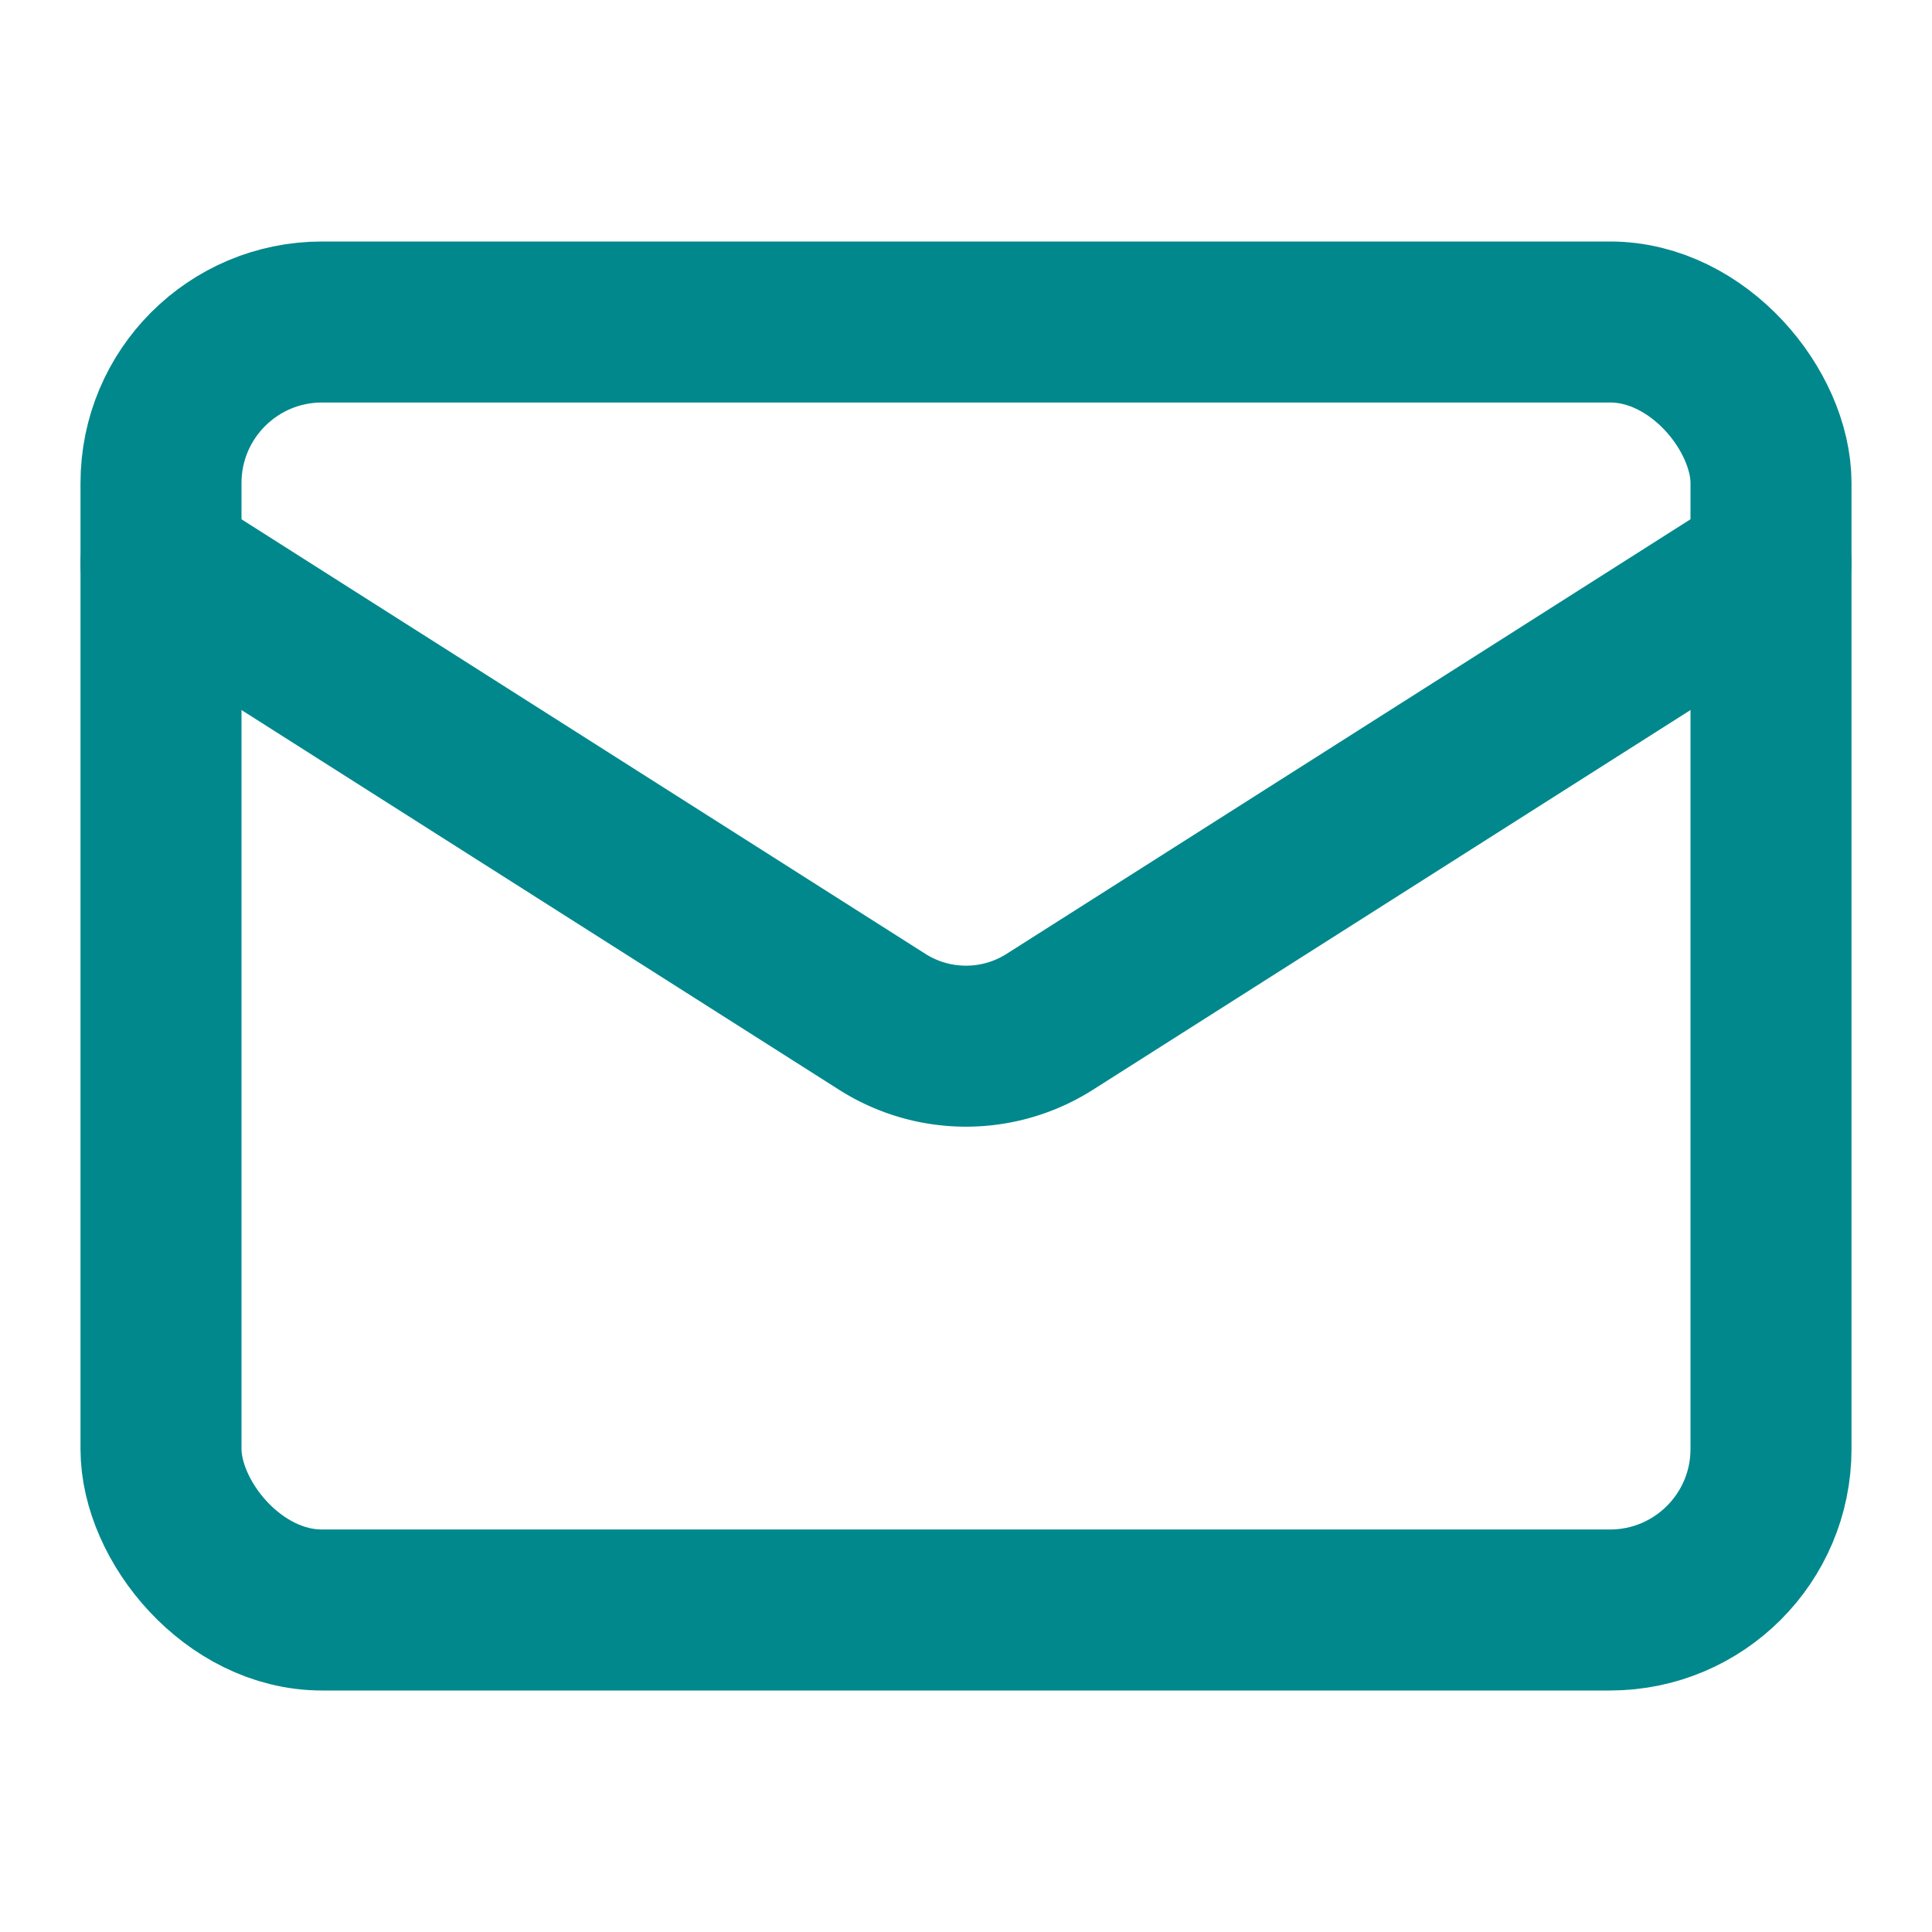
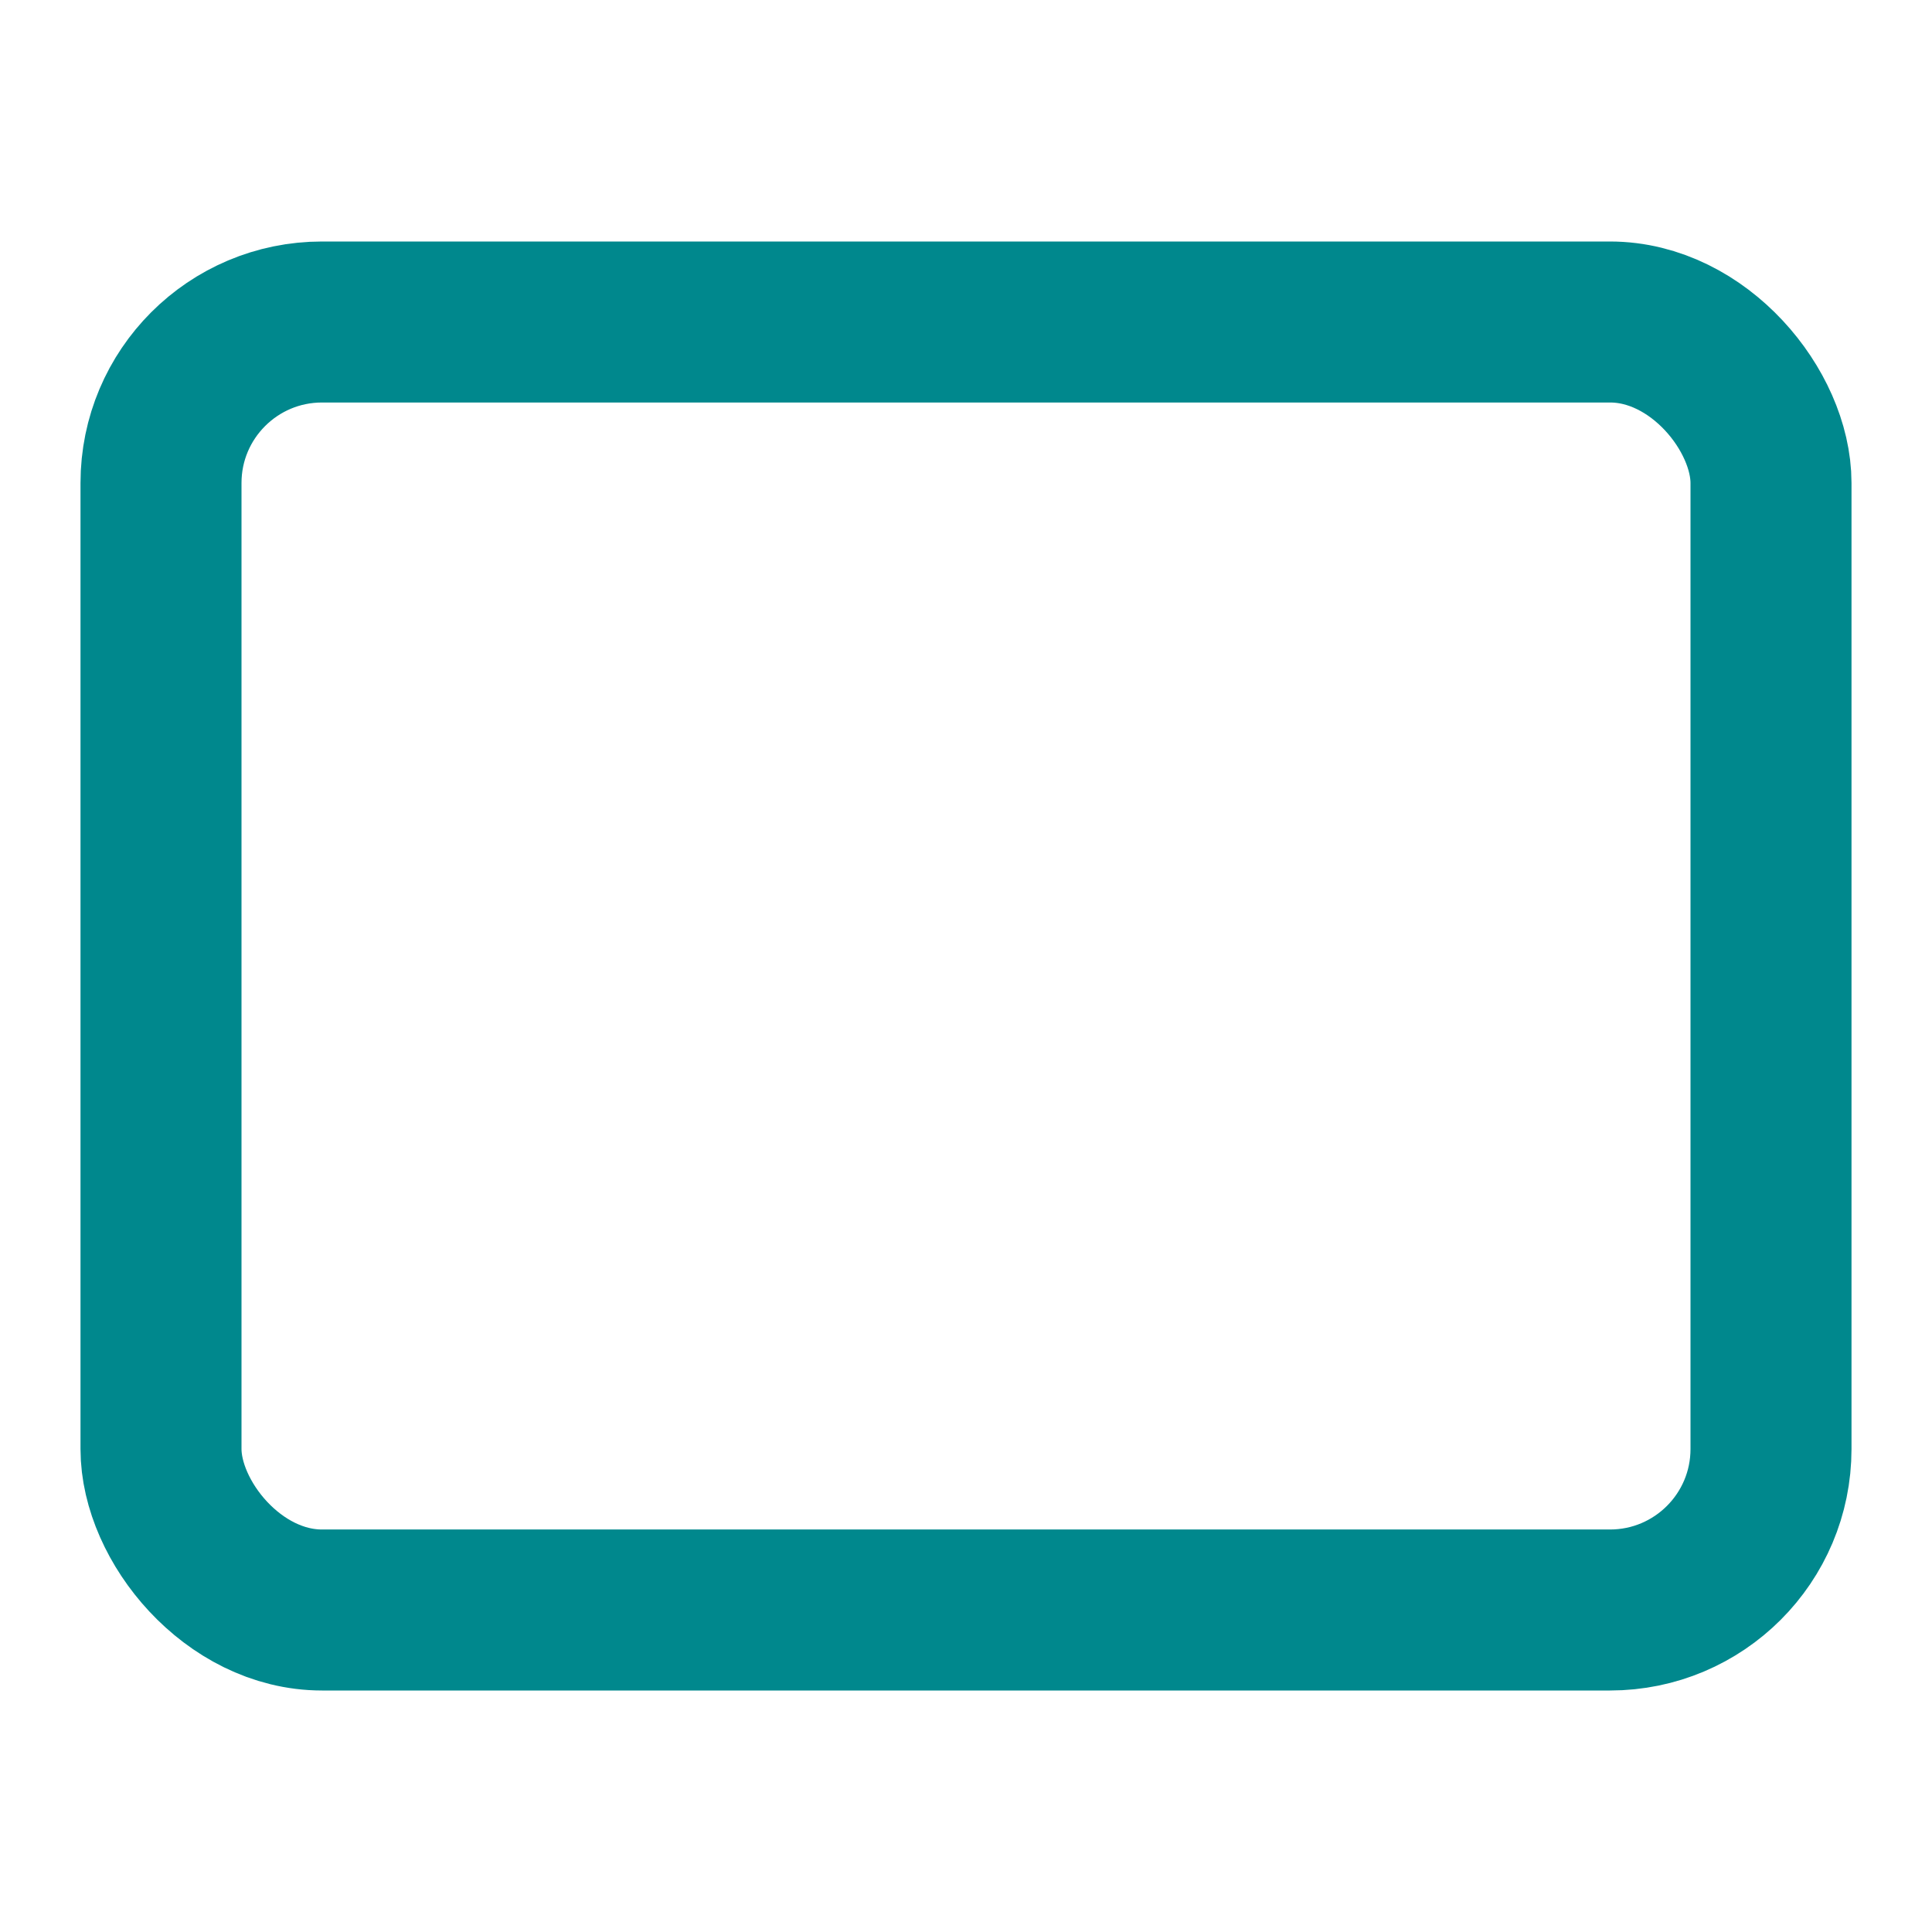
<svg xmlns="http://www.w3.org/2000/svg" width="24" height="24" fill="none" stroke="#00888d" stroke-linecap="round" stroke-linejoin="round" stroke-width="2" class="lucide lucide-mail" viewBox="0 0 24 24">
  <rect width="20" height="16" x="2" y="4" rx="2" />
-   <path d="m22 7-8.97 5.7a1.94 1.94 0 0 1-2.06 0L2 7" />
</svg>